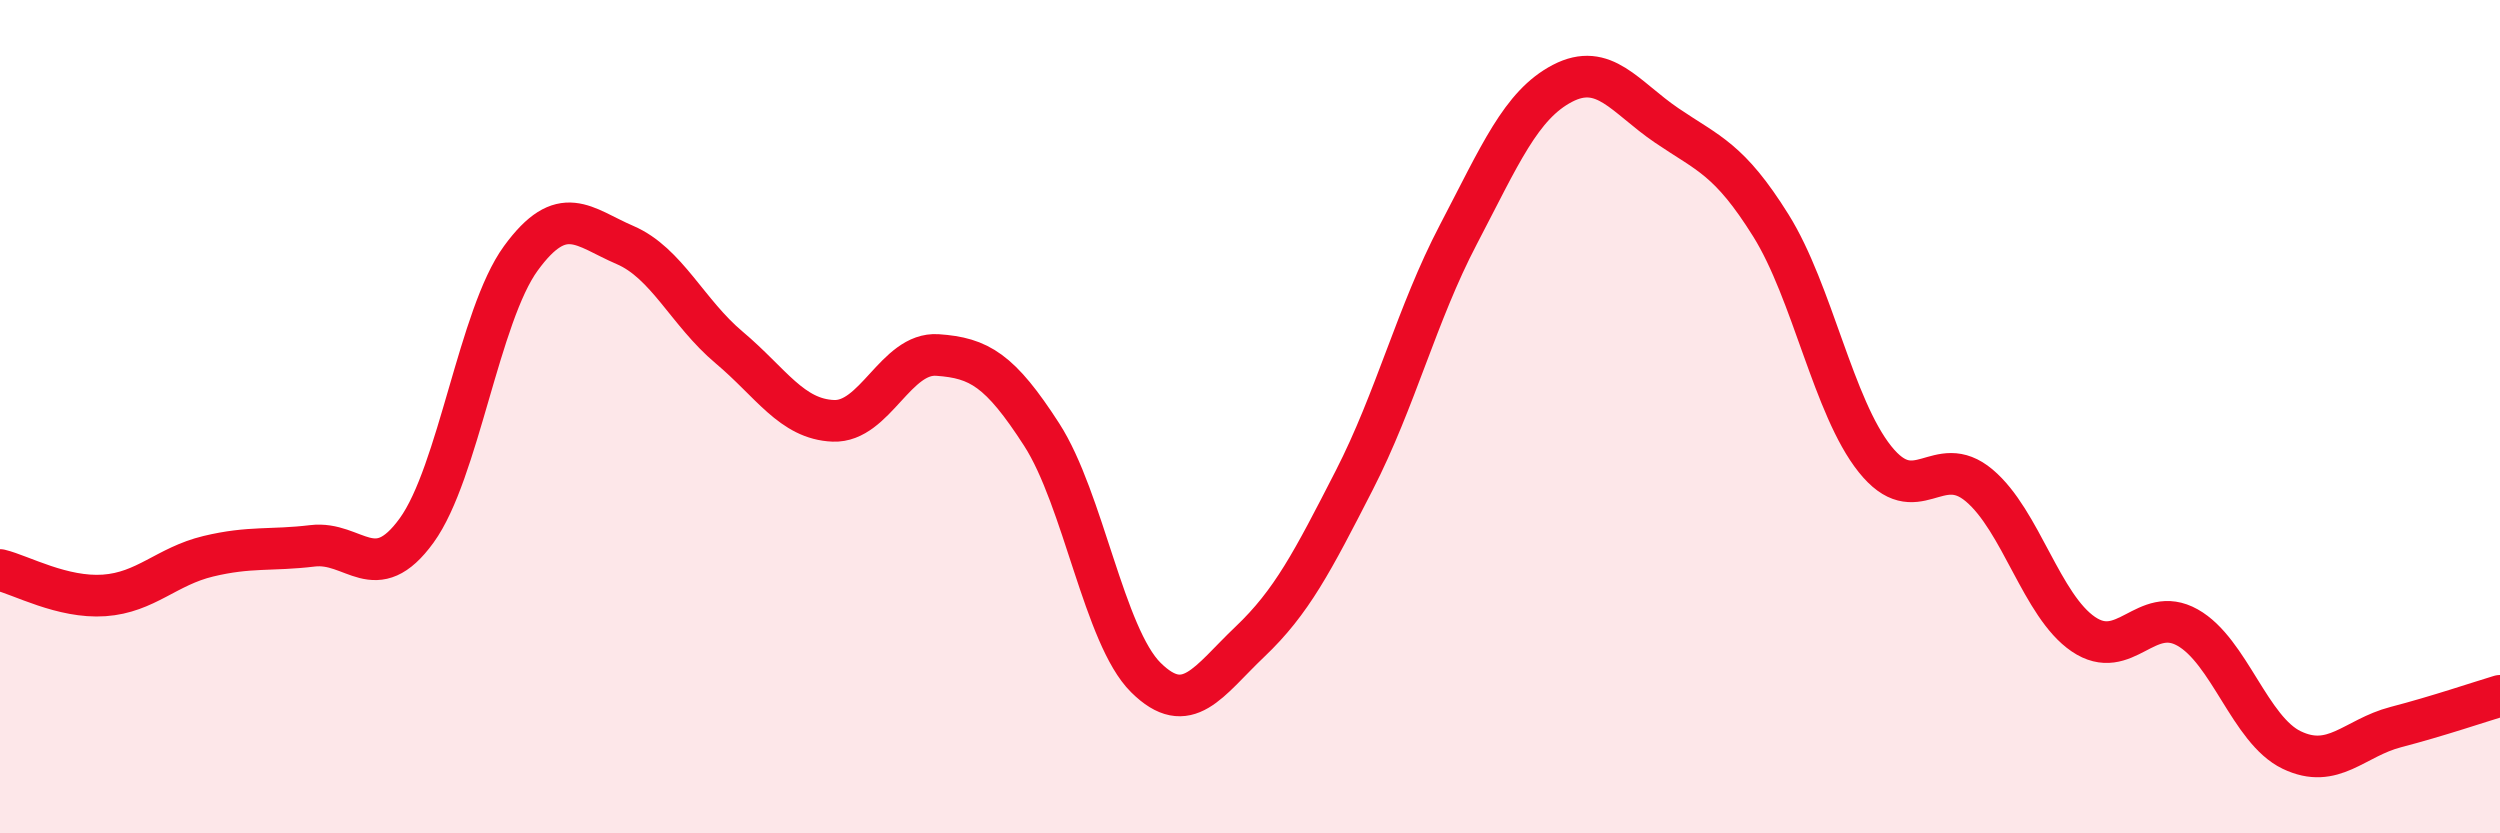
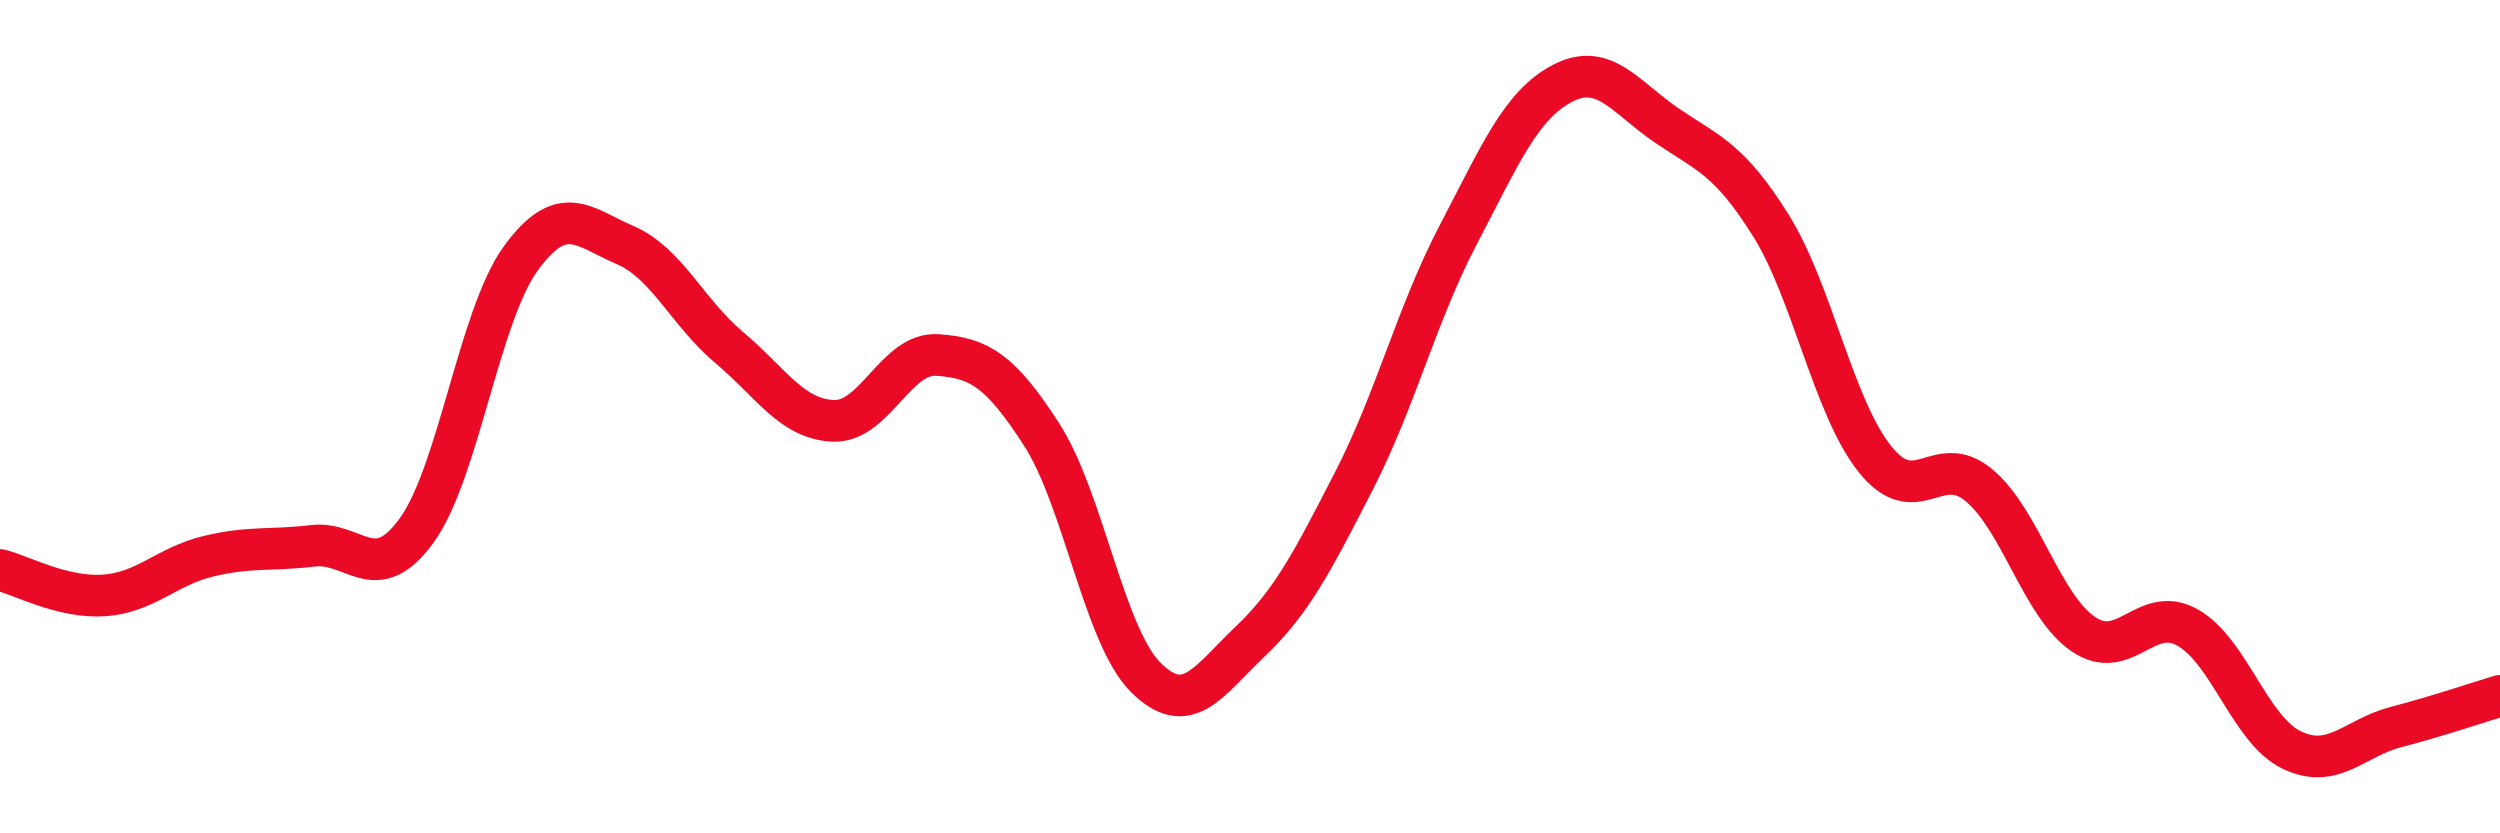
<svg xmlns="http://www.w3.org/2000/svg" width="60" height="20" viewBox="0 0 60 20">
-   <path d="M 0,13.68 C 0.5,13.8 1.5,14.36 2.5,14.29 C 3.5,14.22 4,13.59 5,13.35 C 6,13.11 6.5,13.22 7.5,13.1 C 8.5,12.98 9,14.11 10,12.73 C 11,11.35 11.5,7.57 12.5,6.2 C 13.5,4.83 14,5.45 15,5.88 C 16,6.31 16.5,7.5 17.5,8.34 C 18.5,9.18 19,10.06 20,10.1 C 21,10.14 21.5,8.45 22.5,8.52 C 23.5,8.59 24,8.88 25,10.43 C 26,11.98 26.5,15.27 27.5,16.26 C 28.5,17.25 29,16.35 30,15.4 C 31,14.45 31.5,13.48 32.5,11.53 C 33.5,9.58 34,7.54 35,5.63 C 36,3.72 36.5,2.52 37.5,2 C 38.5,1.48 39,2.33 40,3.01 C 41,3.69 41.5,3.81 42.5,5.41 C 43.5,7.01 44,9.77 45,11.02 C 46,12.27 46.5,10.81 47.5,11.65 C 48.5,12.49 49,14.54 50,15.22 C 51,15.9 51.5,14.5 52.5,15.06 C 53.5,15.62 54,17.52 55,18 C 56,18.48 56.5,17.71 57.5,17.45 C 58.5,17.19 59.5,16.85 60,16.7L60 20L0 20Z" fill="#EB0A25" opacity="0.1" stroke-linecap="round" stroke-linejoin="round" />
  <path d="M 0,13.68 C 0.5,13.8 1.5,14.36 2.5,14.29 C 3.5,14.22 4,13.59 5,13.35 C 6,13.11 6.5,13.22 7.5,13.1 C 8.5,12.98 9,14.11 10,12.73 C 11,11.35 11.5,7.57 12.5,6.2 C 13.5,4.83 14,5.45 15,5.88 C 16,6.31 16.5,7.5 17.5,8.34 C 18.5,9.18 19,10.06 20,10.1 C 21,10.14 21.5,8.45 22.5,8.52 C 23.5,8.59 24,8.88 25,10.43 C 26,11.98 26.5,15.27 27.5,16.26 C 28.5,17.25 29,16.35 30,15.4 C 31,14.45 31.5,13.48 32.5,11.53 C 33.5,9.58 34,7.54 35,5.63 C 36,3.72 36.5,2.52 37.5,2 C 38.5,1.48 39,2.33 40,3.01 C 41,3.69 41.5,3.81 42.5,5.41 C 43.5,7.01 44,9.77 45,11.02 C 46,12.27 46.5,10.81 47.5,11.65 C 48.5,12.49 49,14.54 50,15.22 C 51,15.9 51.5,14.5 52.5,15.06 C 53.5,15.62 54,17.52 55,18 C 56,18.48 56.5,17.71 57.5,17.45 C 58.5,17.19 59.5,16.85 60,16.7" stroke="#EB0A25" stroke-width="1" fill="none" stroke-linecap="round" stroke-linejoin="round" />
</svg>